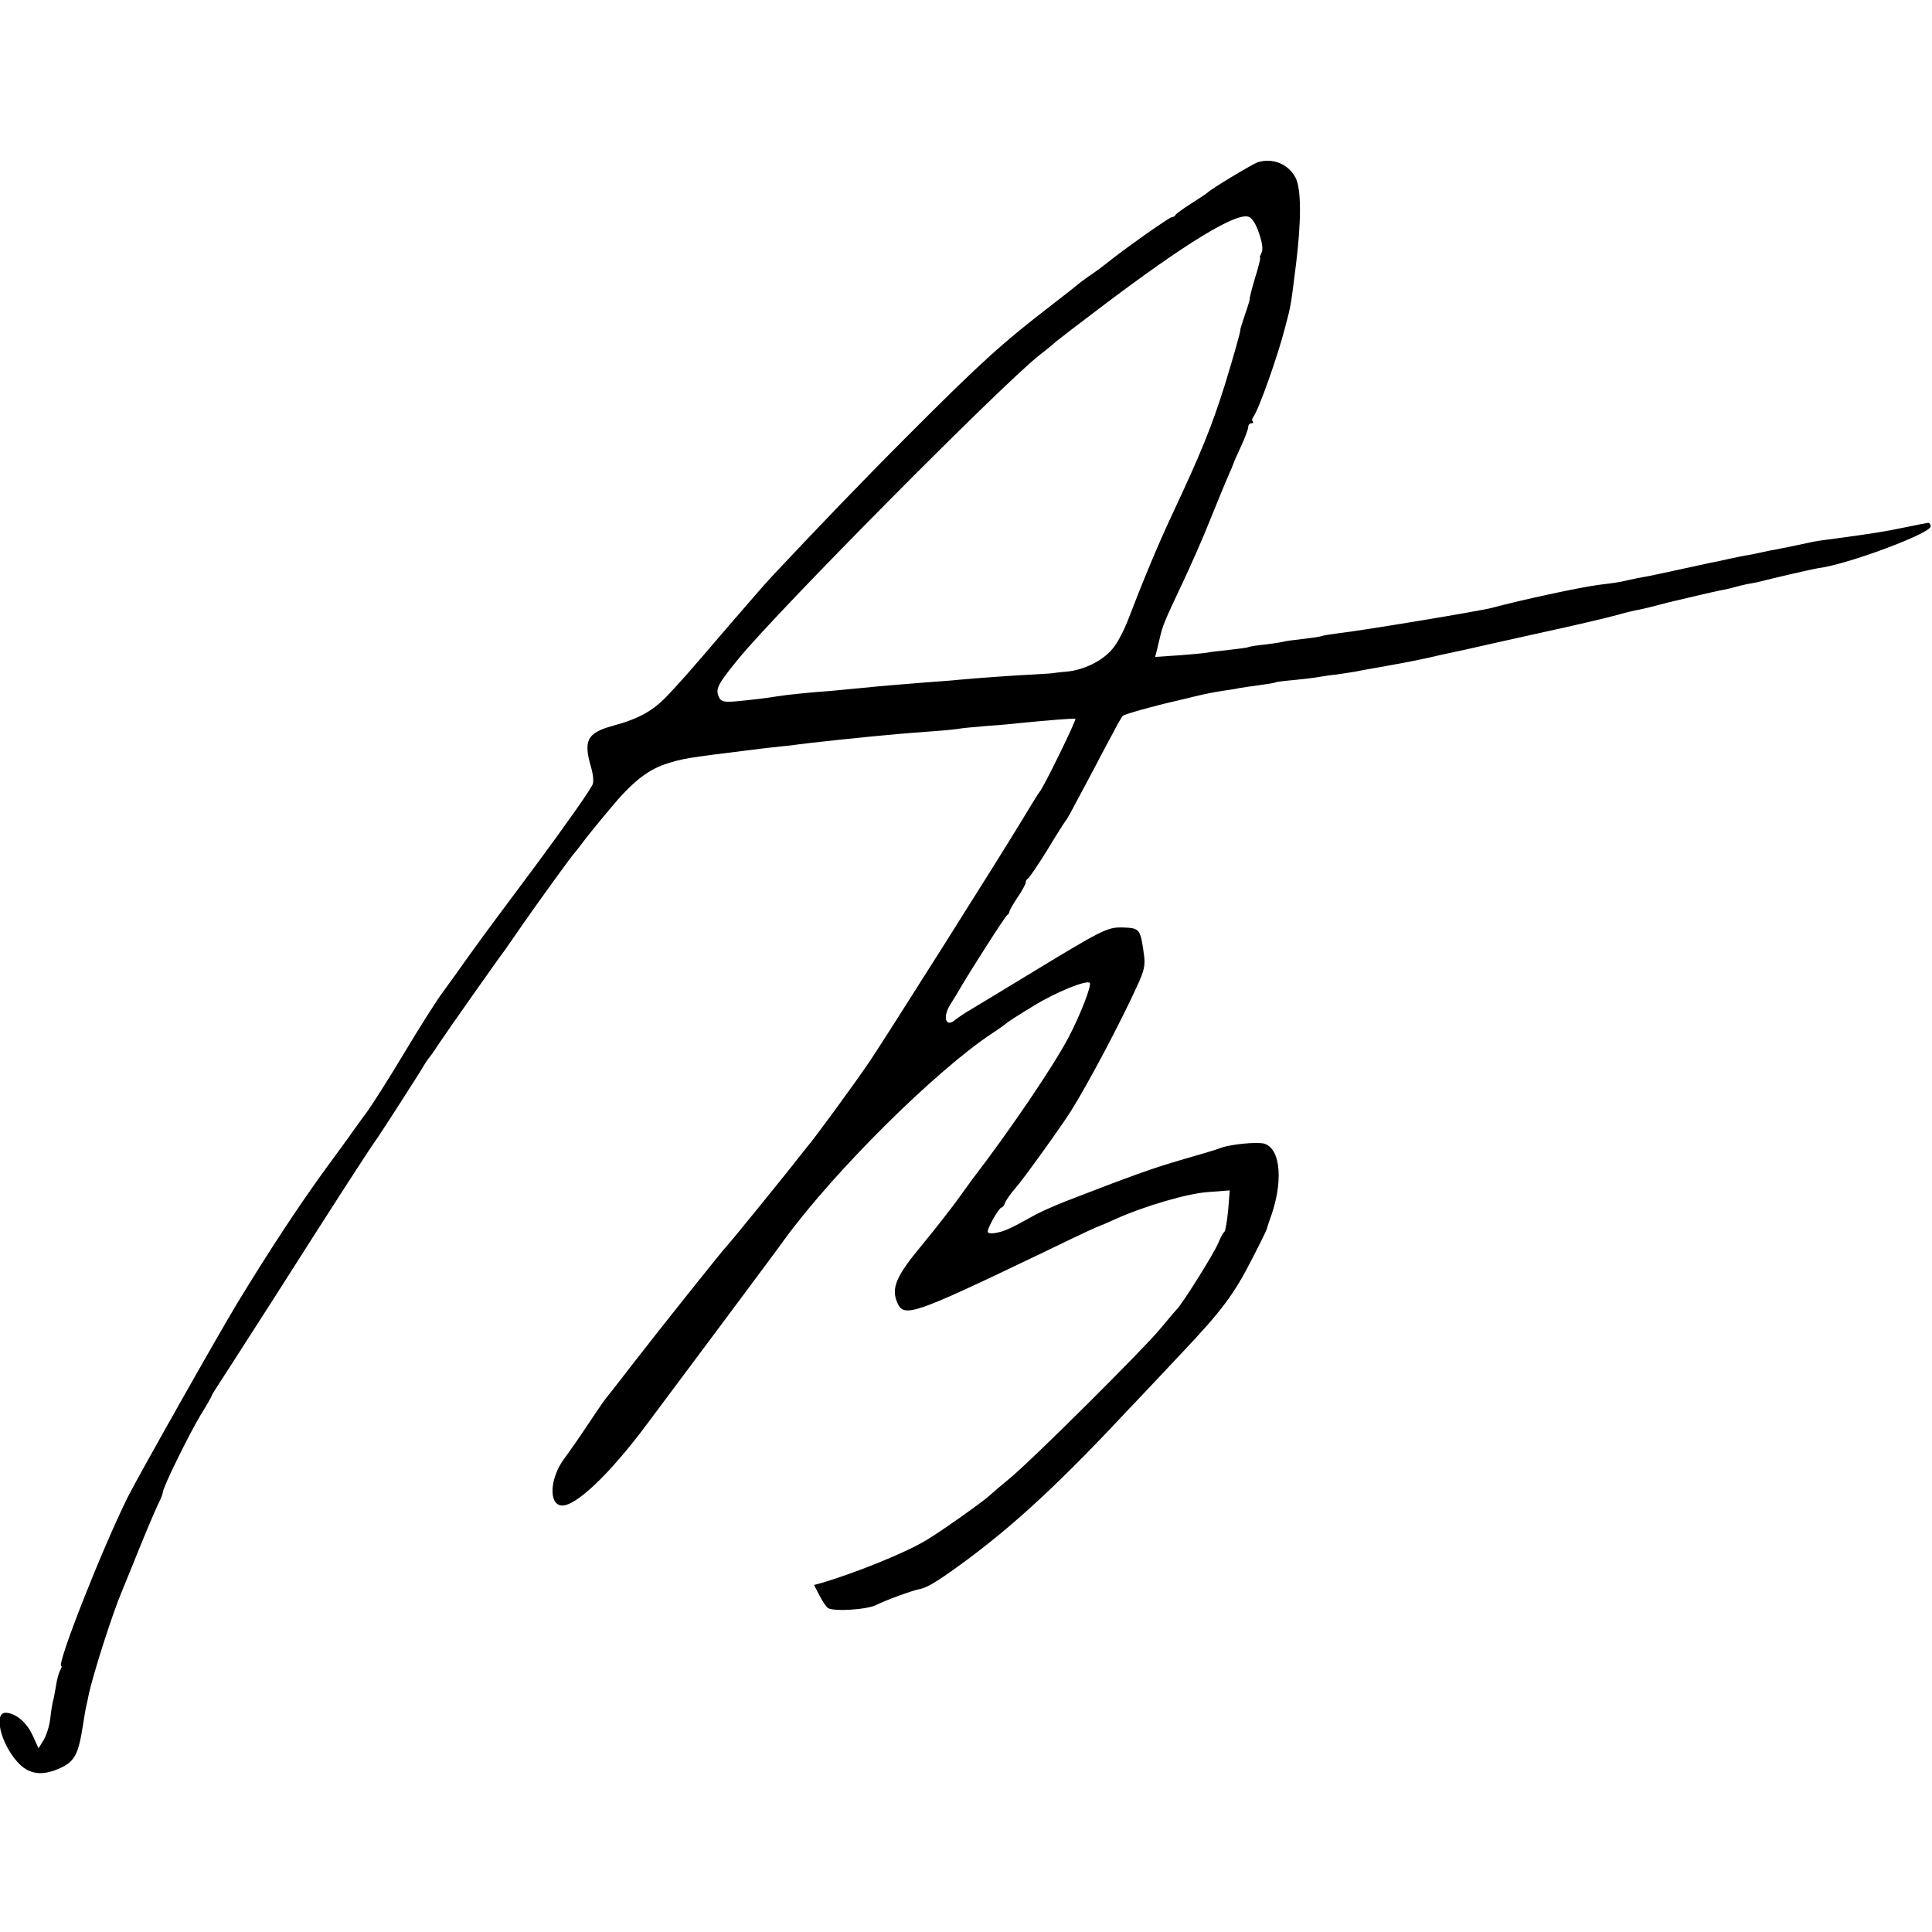
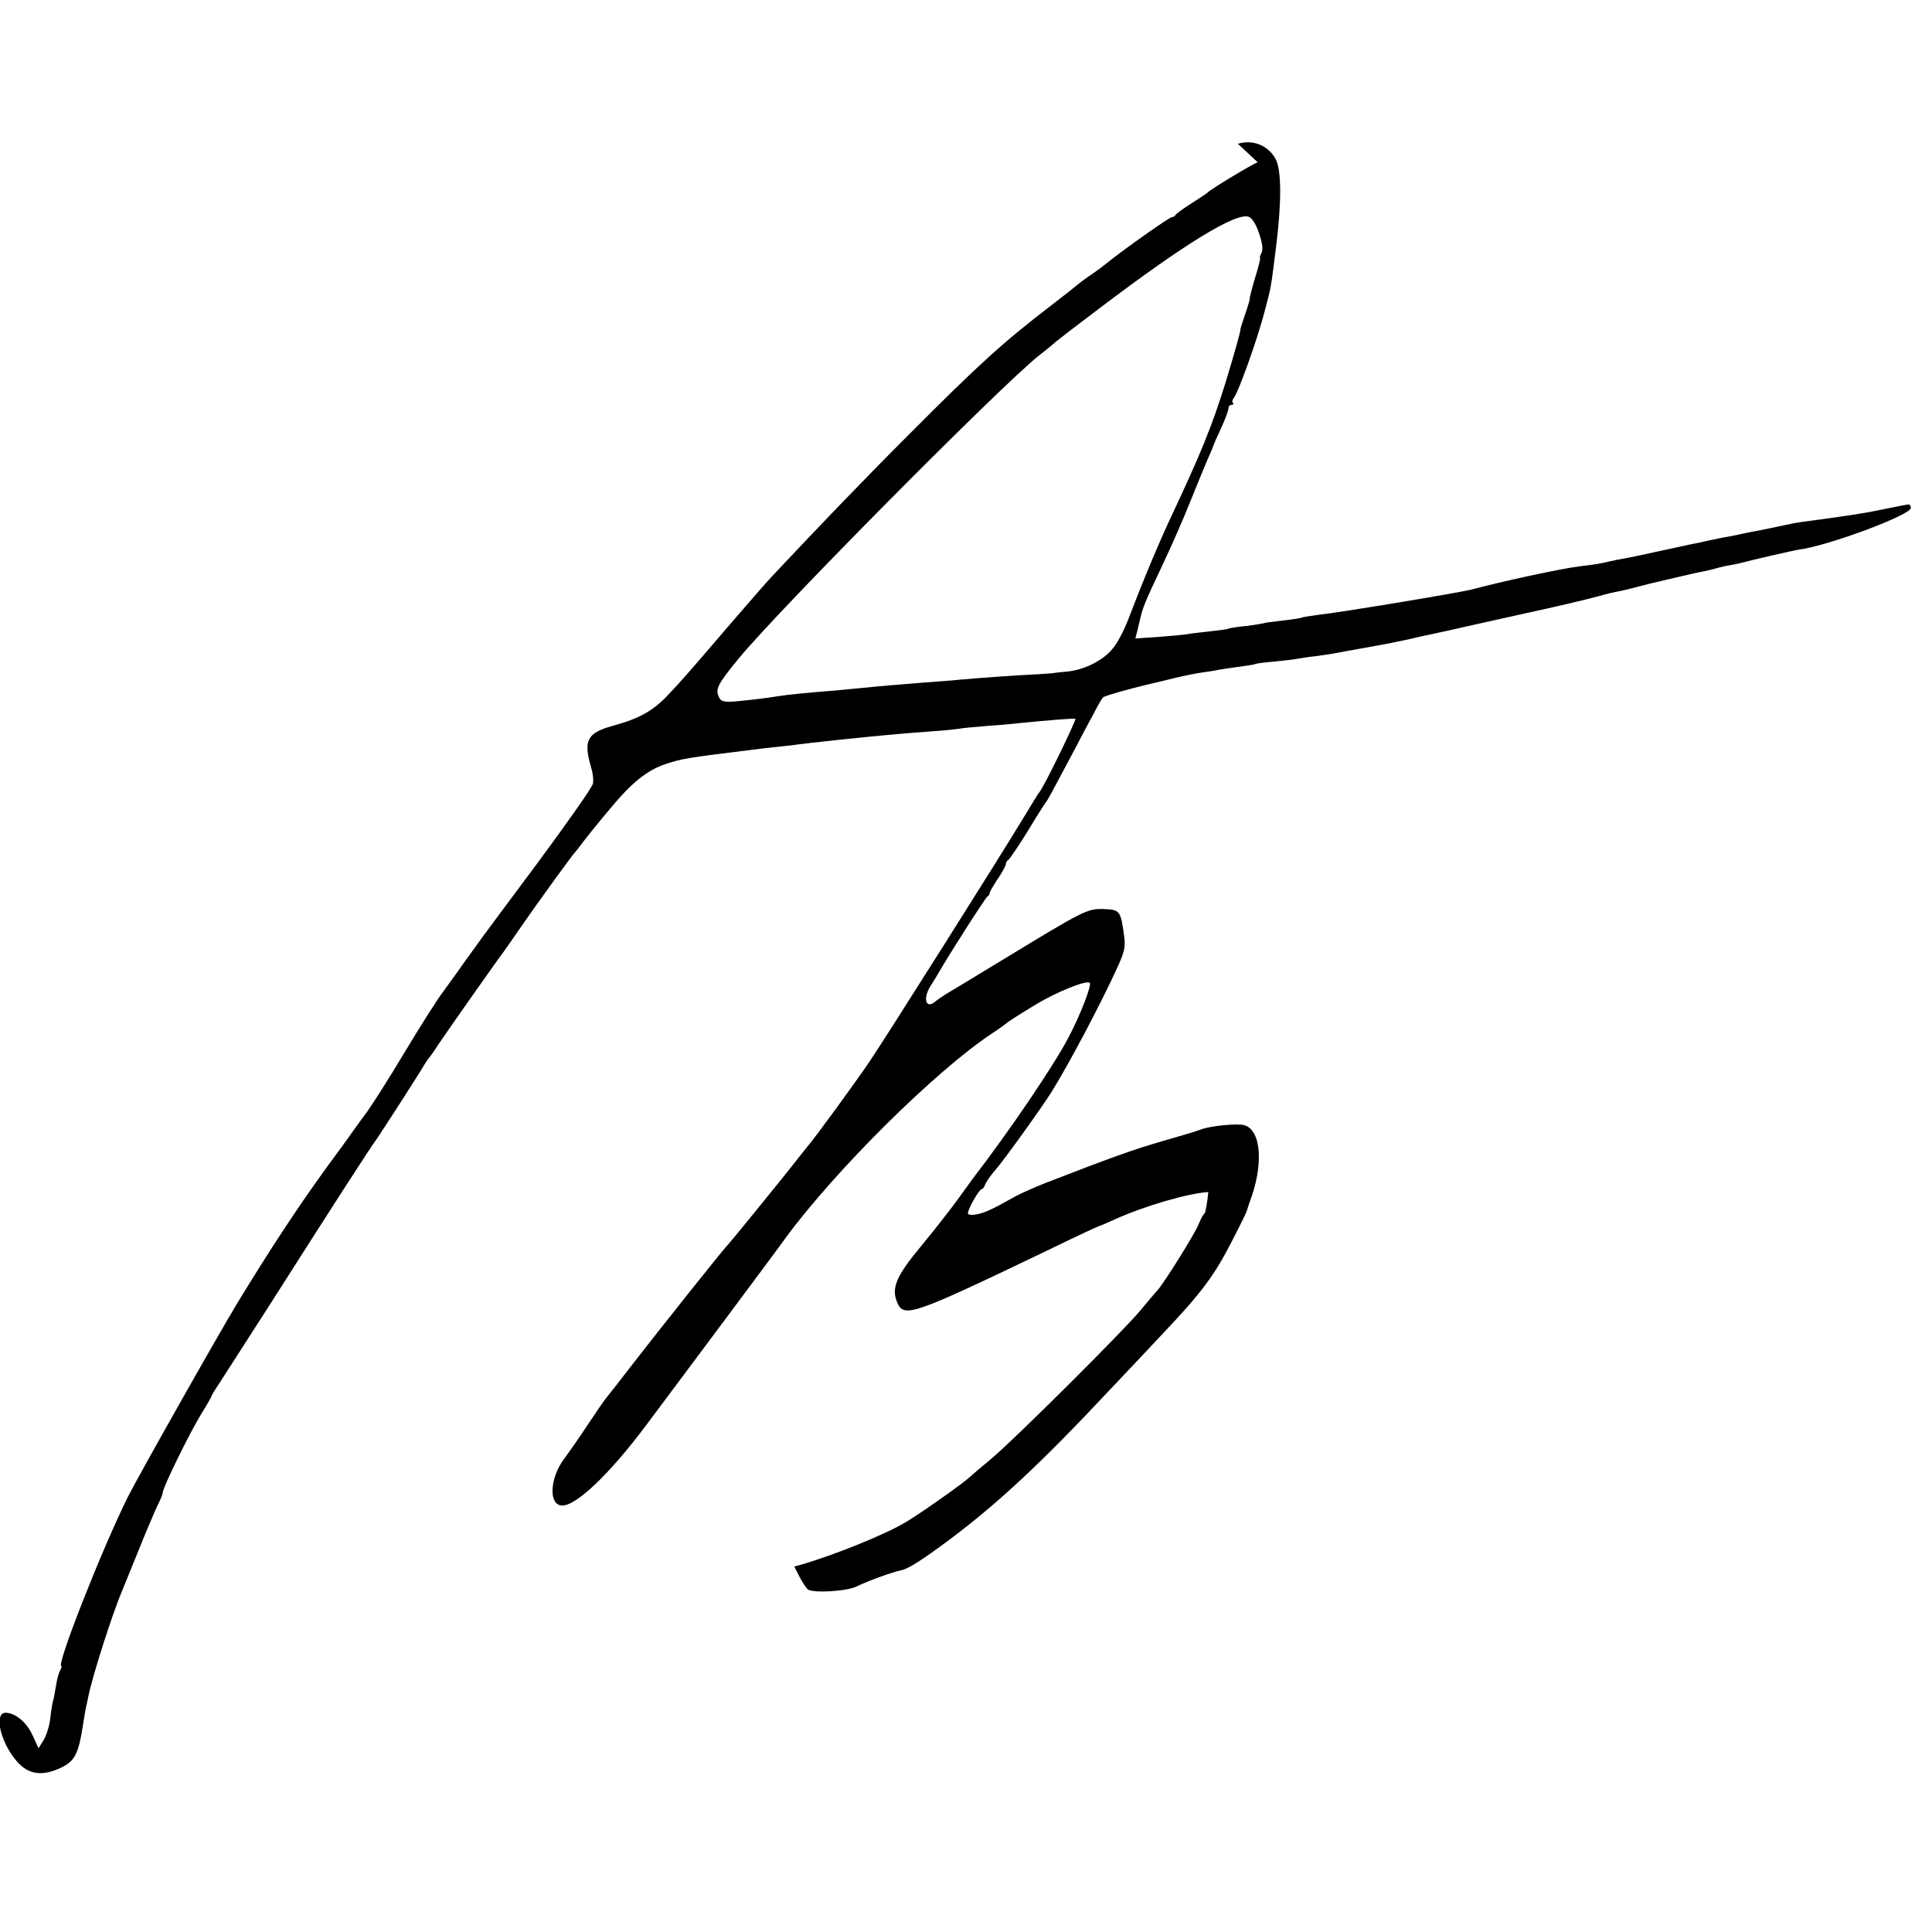
<svg xmlns="http://www.w3.org/2000/svg" version="1.0" width="712pt" height="712pt" viewBox="0 0 712 712" preserveAspectRatio="xMidYMid meet">
  <g transform="translate(0,712) scale(0.1,-0.1)" fill="#000000" stroke="none">
-     <path d="M4635 6522 c-20 -7 -175 -100 -185 -112 -3 -3 -30 -21 -60 -40 -30 -19 -56 -38 -58 -42 -2 -5 -8 -8 -13 -8 -8 0 -155 -103 -224 -157 -43 -34 -46 -36 -85 -63 -19 -13 -37 -27 -40 -30 -3 -3 -47 -38 -98 -77 -178 -137 -260 -211 -527 -479 -162 -162 -333 -340 -499 -517 -22 -23 -91 -103 -155 -177 -174 -203 -172 -200 -228 -260 -55 -59 -106 -88 -205 -115 -95 -26 -109 -54 -79 -155 6 -20 9 -46 6 -58 -2 -13 -95 -145 -206 -295 -112 -150 -216 -290 -231 -312 -16 -22 -47 -65 -68 -95 -22 -30 -43 -59 -47 -65 -19 -24 -88 -133 -143 -225 -55 -92 -124 -201 -143 -225 -4 -5 -24 -33 -45 -62 -20 -29 -64 -89 -98 -135 -106 -146 -208 -301 -331 -503 -76 -126 -362 -633 -401 -710 -96 -193 -266 -625 -246 -625 3 0 0 -8 -5 -17 -5 -10 -12 -36 -15 -58 -4 -22 -8 -47 -11 -55 -2 -8 -7 -37 -10 -65 -3 -27 -15 -63 -25 -79 l-18 -29 -21 46 c-22 49 -62 83 -99 85 -46 2 -21 -110 41 -180 42 -48 92 -55 161 -23 52 25 65 50 82 159 3 21 8 48 10 60 3 11 7 32 10 46 15 75 89 305 123 385 5 11 32 79 61 150 29 72 61 147 71 168 11 21 19 42 19 47 0 18 96 213 138 283 23 37 42 70 42 73 0 2 9 17 19 32 10 15 103 160 207 322 212 333 352 551 384 595 20 29 154 237 175 273 6 9 12 19 15 22 3 3 19 25 35 50 32 48 229 328 243 345 4 6 34 48 66 95 64 92 187 262 196 270 3 3 17 21 31 40 15 19 36 46 48 60 11 14 33 40 48 58 80 97 137 143 205 166 61 20 77 23 313 52 22 3 56 7 75 9 19 2 53 6 75 8 60 9 289 33 395 42 25 2 82 7 127 10 45 3 91 8 101 10 10 2 56 6 103 10 46 3 98 8 114 10 112 11 197 18 208 16 6 -1 -119 -258 -133 -271 -3 -3 -29 -45 -59 -95 -86 -143 -509 -812 -565 -895 -51 -76 -212 -296 -231 -316 -5 -6 -21 -26 -35 -44 -31 -41 -252 -313 -260 -320 -11 -10 -247 -306 -343 -430 -53 -69 -101 -130 -107 -137 -5 -6 -34 -49 -65 -95 -30 -46 -69 -101 -86 -124 -52 -70 -58 -166 -11 -172 50 -7 177 113 315 298 133 178 488 653 510 685 184 251 553 617 762 756 28 18 52 36 55 39 3 3 47 32 99 63 82 51 195 96 207 85 8 -8 -34 -117 -77 -199 -54 -104 -218 -346 -355 -524 -8 -11 -34 -47 -58 -80 -24 -33 -81 -106 -128 -163 -95 -114 -114 -158 -92 -211 25 -59 54 -49 544 186 138 67 194 93 210 98 3 1 25 11 50 22 109 49 267 95 343 100 l79 6 -6 -74 c-4 -40 -10 -76 -14 -79 -5 -3 -14 -21 -22 -40 -13 -34 -129 -220 -153 -245 -7 -7 -34 -40 -62 -73 -61 -74 -467 -478 -550 -547 -33 -27 -69 -58 -80 -68 -26 -24 -185 -136 -233 -164 -76 -46 -265 -122 -389 -158 l-23 -6 20 -39 c11 -21 25 -42 31 -46 22 -14 147 -6 180 12 34 17 131 53 163 59 28 6 76 37 181 115 177 133 338 283 585 547 47 49 136 144 198 210 145 153 190 214 256 343 30 58 54 107 54 110 1 3 5 17 10 31 52 136 44 264 -18 284 -25 8 -125 -2 -160 -15 -14 -6 -79 -25 -145 -44 -107 -31 -185 -59 -430 -154 -38 -15 -88 -37 -110 -49 -91 -51 -112 -60 -142 -66 -21 -4 -33 -2 -33 4 0 16 42 89 51 89 4 0 10 8 13 18 4 9 20 33 37 52 28 31 173 233 206 286 64 102 184 329 243 459 27 58 31 78 26 115 -13 97 -15 100 -79 102 -58 1 -71 -6 -372 -189 -99 -60 -191 -116 -205 -124 -13 -8 -30 -20 -38 -26 -36 -33 -50 7 -20 55 13 20 28 45 33 54 38 66 171 274 177 276 4 2 8 8 8 12 0 5 14 29 30 53 17 25 30 49 30 55 0 6 4 12 8 14 4 2 36 48 70 103 33 55 65 105 69 110 8 10 15 23 101 185 27 52 62 118 77 145 14 28 29 53 33 57 6 6 113 36 188 53 10 2 46 11 79 19 33 8 78 17 100 20 22 3 49 7 61 10 12 2 45 7 75 11 30 4 56 8 59 10 3 2 34 6 70 9 36 4 76 8 89 11 13 2 42 7 65 9 22 3 52 8 66 10 14 3 63 12 110 20 83 15 109 20 160 31 43 10 64 15 85 19 11 2 92 20 180 40 89 20 170 38 180 40 75 16 218 49 260 61 28 8 61 16 75 18 14 3 45 10 70 17 25 7 52 13 60 15 8 2 47 11 85 20 39 9 81 19 95 21 14 3 33 7 42 10 10 3 30 8 45 11 16 3 33 6 38 7 69 18 211 50 225 52 107 13 415 128 415 154 0 8 -5 14 -10 13 -6 -1 -45 -8 -87 -17 -70 -15 -130 -24 -263 -42 -27 -3 -59 -8 -70 -10 -66 -14 -123 -26 -145 -30 -14 -2 -36 -7 -50 -10 -14 -3 -36 -8 -50 -10 -14 -2 -45 -9 -70 -14 -25 -6 -55 -12 -66 -14 -12 -3 -66 -14 -120 -26 -55 -12 -110 -24 -124 -26 -14 -2 -38 -7 -55 -11 -43 -10 -54 -11 -110 -18 -72 -9 -293 -57 -396 -85 -40 -11 -485 -85 -568 -94 -29 -4 -56 -8 -60 -10 -3 -2 -35 -7 -71 -11 -36 -4 -67 -8 -70 -10 -3 -1 -32 -6 -65 -10 -32 -3 -62 -8 -65 -10 -3 -2 -34 -6 -70 -10 -36 -4 -72 -8 -80 -10 -8 -2 -55 -6 -104 -10 l-89 -6 6 23 c3 13 8 33 11 46 10 45 19 66 78 191 33 69 82 180 108 246 27 66 56 138 66 160 10 22 18 42 19 45 0 3 13 31 28 64 15 32 27 65 27 72 0 8 5 14 12 14 6 0 8 3 5 7 -4 3 -3 11 2 17 19 24 90 224 116 326 23 87 21 76 41 235 20 161 20 280 -2 321 -27 50 -84 73 -139 56z m5 -262 c13 -38 15 -60 9 -72 -5 -10 -8 -18 -5 -18 2 0 -6 -34 -19 -75 -12 -41 -21 -75 -19 -75 1 0 -6 -26 -17 -57 -11 -32 -19 -58 -18 -58 3 0 -24 -95 -57 -203 -49 -156 -89 -254 -196 -482 -48 -102 -106 -241 -161 -385 -15 -39 -40 -87 -57 -106 -36 -44 -105 -78 -168 -84 -26 -2 -47 -5 -47 -5 0 -1 -29 -3 -65 -5 -83 -4 -220 -14 -285 -20 -27 -3 -84 -7 -125 -10 -99 -8 -163 -13 -230 -20 -30 -3 -77 -7 -105 -10 -94 -7 -180 -16 -210 -21 -35 -6 -91 -13 -157 -19 -38 -3 -50 0 -57 13 -16 32 -9 47 72 146 149 181 961 1000 1106 1116 25 19 54 43 65 53 19 15 69 54 162 124 313 237 500 351 546 334 12 -4 27 -27 38 -61z" />
+     <path d="M4635 6522 c-20 -7 -175 -100 -185 -112 -3 -3 -30 -21 -60 -40 -30 -19 -56 -38 -58 -42 -2 -5 -8 -8 -13 -8 -8 0 -155 -103 -224 -157 -43 -34 -46 -36 -85 -63 -19 -13 -37 -27 -40 -30 -3 -3 -47 -38 -98 -77 -178 -137 -260 -211 -527 -479 -162 -162 -333 -340 -499 -517 -22 -23 -91 -103 -155 -177 -174 -203 -172 -200 -228 -260 -55 -59 -106 -88 -205 -115 -95 -26 -109 -54 -79 -155 6 -20 9 -46 6 -58 -2 -13 -95 -145 -206 -295 -112 -150 -216 -290 -231 -312 -16 -22 -47 -65 -68 -95 -22 -30 -43 -59 -47 -65 -19 -24 -88 -133 -143 -225 -55 -92 -124 -201 -143 -225 -4 -5 -24 -33 -45 -62 -20 -29 -64 -89 -98 -135 -106 -146 -208 -301 -331 -503 -76 -126 -362 -633 -401 -710 -96 -193 -266 -625 -246 -625 3 0 0 -8 -5 -17 -5 -10 -12 -36 -15 -58 -4 -22 -8 -47 -11 -55 -2 -8 -7 -37 -10 -65 -3 -27 -15 -63 -25 -79 l-18 -29 -21 46 c-22 49 -62 83 -99 85 -46 2 -21 -110 41 -180 42 -48 92 -55 161 -23 52 25 65 50 82 159 3 21 8 48 10 60 3 11 7 32 10 46 15 75 89 305 123 385 5 11 32 79 61 150 29 72 61 147 71 168 11 21 19 42 19 47 0 18 96 213 138 283 23 37 42 70 42 73 0 2 9 17 19 32 10 15 103 160 207 322 212 333 352 551 384 595 20 29 154 237 175 273 6 9 12 19 15 22 3 3 19 25 35 50 32 48 229 328 243 345 4 6 34 48 66 95 64 92 187 262 196 270 3 3 17 21 31 40 15 19 36 46 48 60 11 14 33 40 48 58 80 97 137 143 205 166 61 20 77 23 313 52 22 3 56 7 75 9 19 2 53 6 75 8 60 9 289 33 395 42 25 2 82 7 127 10 45 3 91 8 101 10 10 2 56 6 103 10 46 3 98 8 114 10 112 11 197 18 208 16 6 -1 -119 -258 -133 -271 -3 -3 -29 -45 -59 -95 -86 -143 -509 -812 -565 -895 -51 -76 -212 -296 -231 -316 -5 -6 -21 -26 -35 -44 -31 -41 -252 -313 -260 -320 -11 -10 -247 -306 -343 -430 -53 -69 -101 -130 -107 -137 -5 -6 -34 -49 -65 -95 -30 -46 -69 -101 -86 -124 -52 -70 -58 -166 -11 -172 50 -7 177 113 315 298 133 178 488 653 510 685 184 251 553 617 762 756 28 18 52 36 55 39 3 3 47 32 99 63 82 51 195 96 207 85 8 -8 -34 -117 -77 -199 -54 -104 -218 -346 -355 -524 -8 -11 -34 -47 -58 -80 -24 -33 -81 -106 -128 -163 -95 -114 -114 -158 -92 -211 25 -59 54 -49 544 186 138 67 194 93 210 98 3 1 25 11 50 22 109 49 267 95 343 100 c-4 -40 -10 -76 -14 -79 -5 -3 -14 -21 -22 -40 -13 -34 -129 -220 -153 -245 -7 -7 -34 -40 -62 -73 -61 -74 -467 -478 -550 -547 -33 -27 -69 -58 -80 -68 -26 -24 -185 -136 -233 -164 -76 -46 -265 -122 -389 -158 l-23 -6 20 -39 c11 -21 25 -42 31 -46 22 -14 147 -6 180 12 34 17 131 53 163 59 28 6 76 37 181 115 177 133 338 283 585 547 47 49 136 144 198 210 145 153 190 214 256 343 30 58 54 107 54 110 1 3 5 17 10 31 52 136 44 264 -18 284 -25 8 -125 -2 -160 -15 -14 -6 -79 -25 -145 -44 -107 -31 -185 -59 -430 -154 -38 -15 -88 -37 -110 -49 -91 -51 -112 -60 -142 -66 -21 -4 -33 -2 -33 4 0 16 42 89 51 89 4 0 10 8 13 18 4 9 20 33 37 52 28 31 173 233 206 286 64 102 184 329 243 459 27 58 31 78 26 115 -13 97 -15 100 -79 102 -58 1 -71 -6 -372 -189 -99 -60 -191 -116 -205 -124 -13 -8 -30 -20 -38 -26 -36 -33 -50 7 -20 55 13 20 28 45 33 54 38 66 171 274 177 276 4 2 8 8 8 12 0 5 14 29 30 53 17 25 30 49 30 55 0 6 4 12 8 14 4 2 36 48 70 103 33 55 65 105 69 110 8 10 15 23 101 185 27 52 62 118 77 145 14 28 29 53 33 57 6 6 113 36 188 53 10 2 46 11 79 19 33 8 78 17 100 20 22 3 49 7 61 10 12 2 45 7 75 11 30 4 56 8 59 10 3 2 34 6 70 9 36 4 76 8 89 11 13 2 42 7 65 9 22 3 52 8 66 10 14 3 63 12 110 20 83 15 109 20 160 31 43 10 64 15 85 19 11 2 92 20 180 40 89 20 170 38 180 40 75 16 218 49 260 61 28 8 61 16 75 18 14 3 45 10 70 17 25 7 52 13 60 15 8 2 47 11 85 20 39 9 81 19 95 21 14 3 33 7 42 10 10 3 30 8 45 11 16 3 33 6 38 7 69 18 211 50 225 52 107 13 415 128 415 154 0 8 -5 14 -10 13 -6 -1 -45 -8 -87 -17 -70 -15 -130 -24 -263 -42 -27 -3 -59 -8 -70 -10 -66 -14 -123 -26 -145 -30 -14 -2 -36 -7 -50 -10 -14 -3 -36 -8 -50 -10 -14 -2 -45 -9 -70 -14 -25 -6 -55 -12 -66 -14 -12 -3 -66 -14 -120 -26 -55 -12 -110 -24 -124 -26 -14 -2 -38 -7 -55 -11 -43 -10 -54 -11 -110 -18 -72 -9 -293 -57 -396 -85 -40 -11 -485 -85 -568 -94 -29 -4 -56 -8 -60 -10 -3 -2 -35 -7 -71 -11 -36 -4 -67 -8 -70 -10 -3 -1 -32 -6 -65 -10 -32 -3 -62 -8 -65 -10 -3 -2 -34 -6 -70 -10 -36 -4 -72 -8 -80 -10 -8 -2 -55 -6 -104 -10 l-89 -6 6 23 c3 13 8 33 11 46 10 45 19 66 78 191 33 69 82 180 108 246 27 66 56 138 66 160 10 22 18 42 19 45 0 3 13 31 28 64 15 32 27 65 27 72 0 8 5 14 12 14 6 0 8 3 5 7 -4 3 -3 11 2 17 19 24 90 224 116 326 23 87 21 76 41 235 20 161 20 280 -2 321 -27 50 -84 73 -139 56z m5 -262 c13 -38 15 -60 9 -72 -5 -10 -8 -18 -5 -18 2 0 -6 -34 -19 -75 -12 -41 -21 -75 -19 -75 1 0 -6 -26 -17 -57 -11 -32 -19 -58 -18 -58 3 0 -24 -95 -57 -203 -49 -156 -89 -254 -196 -482 -48 -102 -106 -241 -161 -385 -15 -39 -40 -87 -57 -106 -36 -44 -105 -78 -168 -84 -26 -2 -47 -5 -47 -5 0 -1 -29 -3 -65 -5 -83 -4 -220 -14 -285 -20 -27 -3 -84 -7 -125 -10 -99 -8 -163 -13 -230 -20 -30 -3 -77 -7 -105 -10 -94 -7 -180 -16 -210 -21 -35 -6 -91 -13 -157 -19 -38 -3 -50 0 -57 13 -16 32 -9 47 72 146 149 181 961 1000 1106 1116 25 19 54 43 65 53 19 15 69 54 162 124 313 237 500 351 546 334 12 -4 27 -27 38 -61z" />
  </g>
</svg>